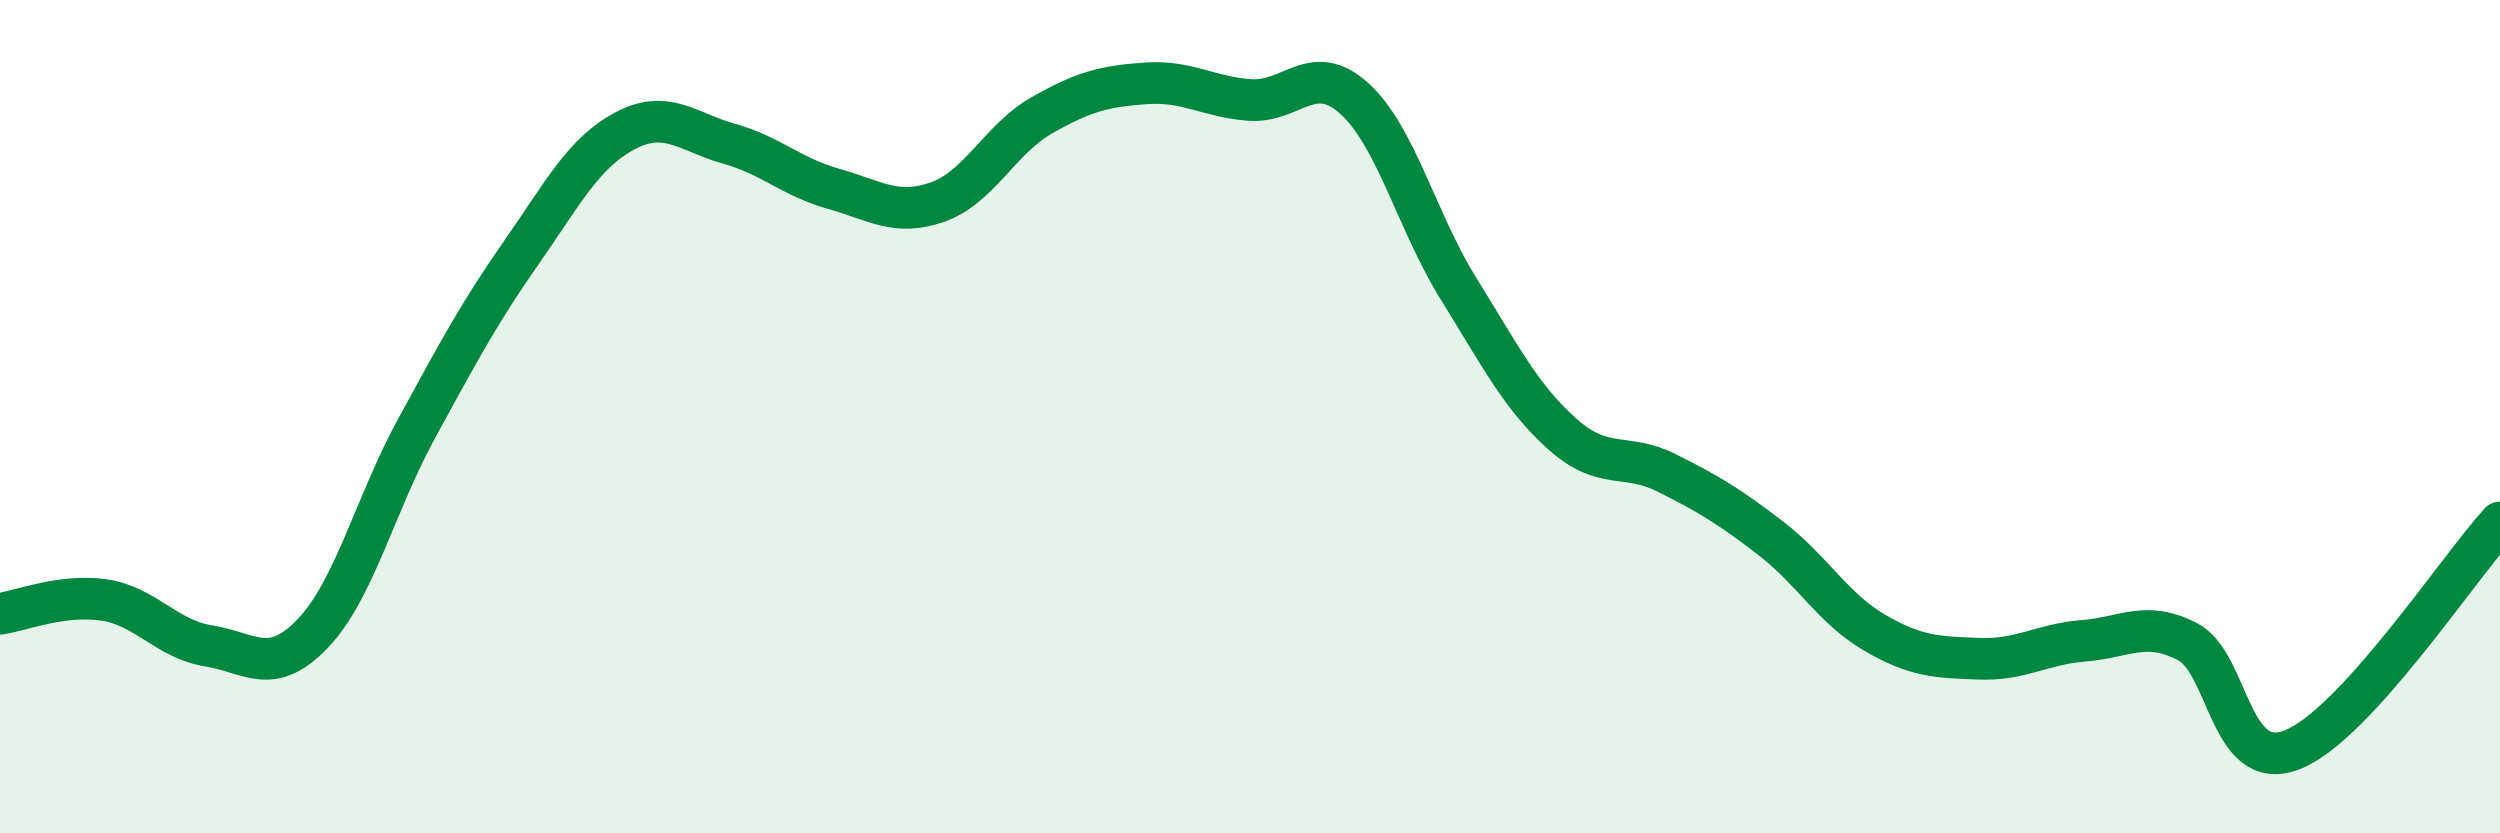
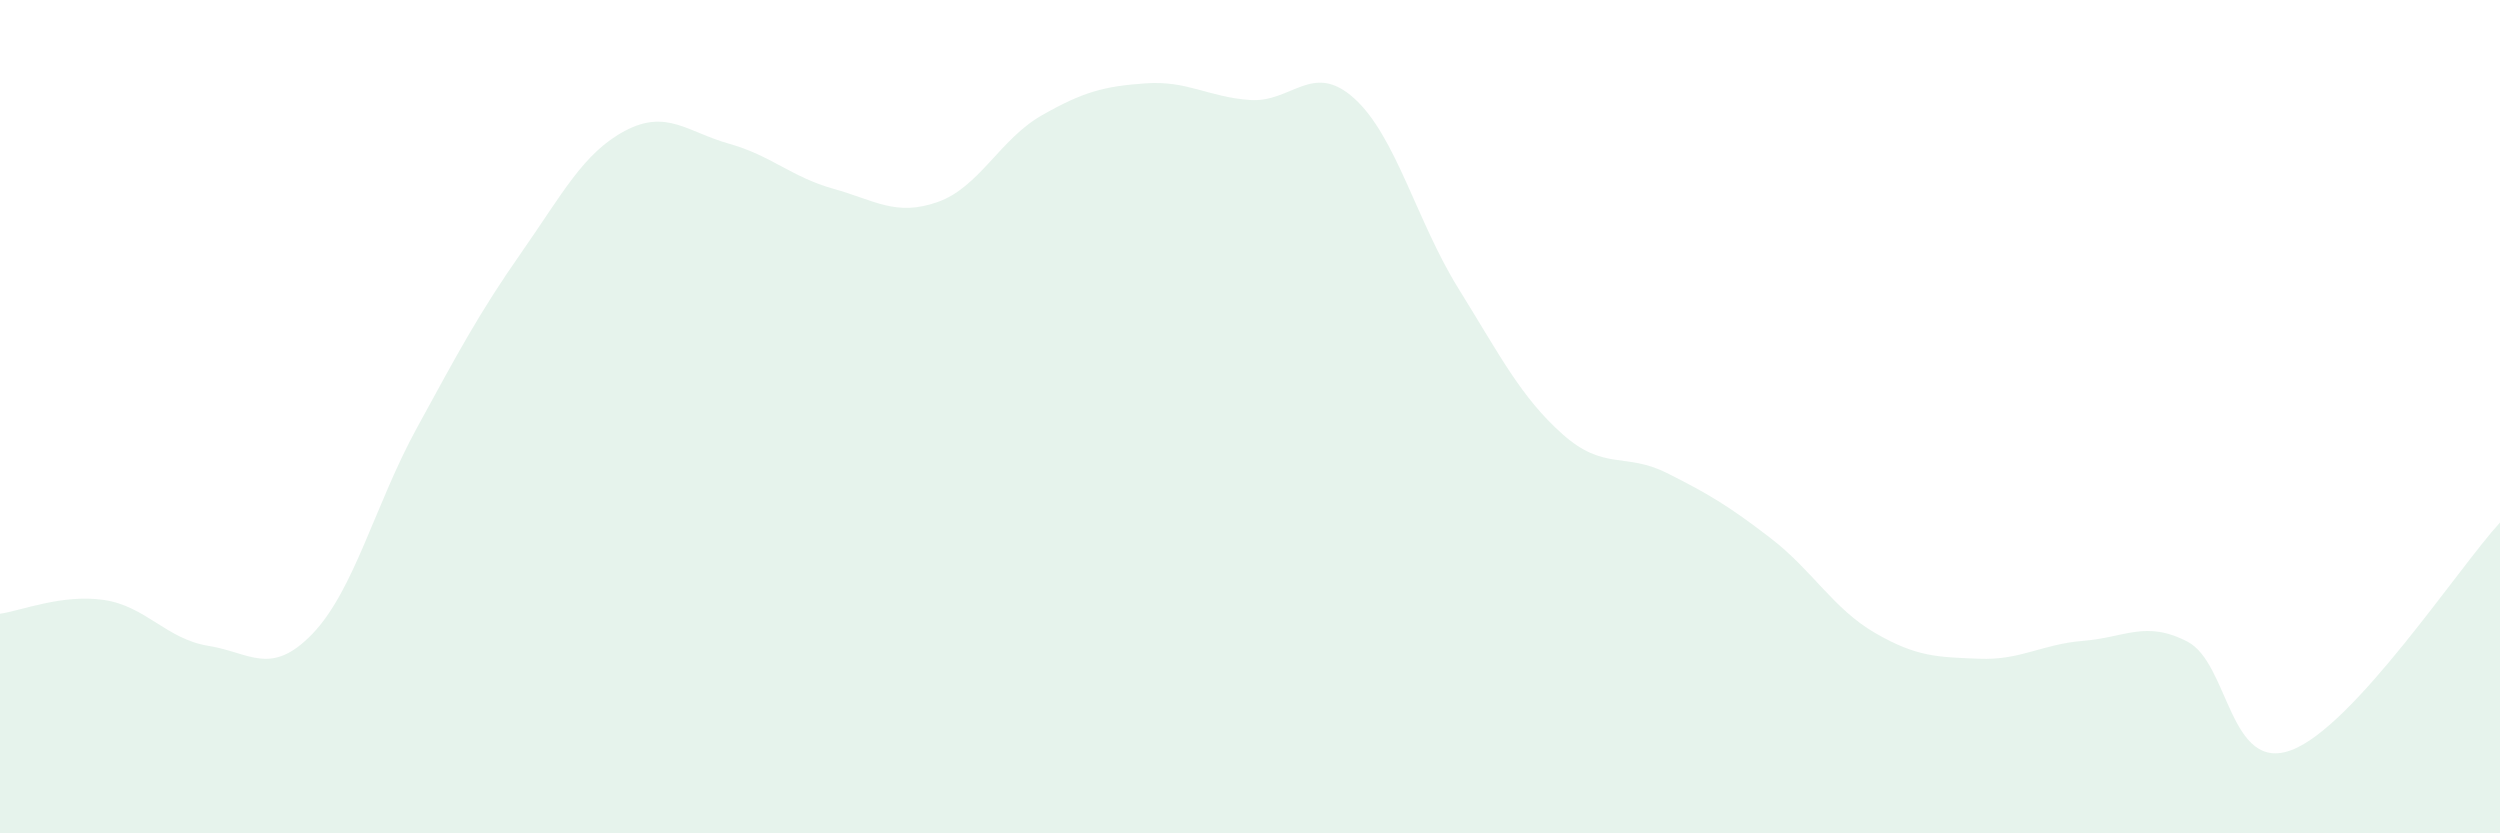
<svg xmlns="http://www.w3.org/2000/svg" width="60" height="20" viewBox="0 0 60 20">
  <path d="M 0,14.73 C 0.5,14.66 1.5,14.25 2.5,14.4 C 3.5,14.55 4,15.34 5,15.5 C 6,15.66 6.5,16.25 7.5,15.21 C 8.5,14.17 9,12.11 10,10.28 C 11,8.45 11.5,7.51 12.5,6.08 C 13.5,4.65 14,3.67 15,3.14 C 16,2.61 16.5,3.17 17.5,3.45 C 18.5,3.73 19,4.25 20,4.53 C 21,4.81 21.5,5.2 22.5,4.85 C 23.5,4.5 24,3.34 25,2.77 C 26,2.2 26.5,2.07 27.5,2 C 28.5,1.93 29,2.33 30,2.4 C 31,2.47 31.5,1.46 32.5,2.36 C 33.5,3.26 34,5.31 35,6.92 C 36,8.53 36.5,9.53 37.5,10.42 C 38.5,11.31 39,10.85 40,11.35 C 41,11.85 41.5,12.15 42.5,12.92 C 43.5,13.69 44,14.61 45,15.19 C 46,15.77 46.5,15.77 47.5,15.81 C 48.5,15.85 49,15.46 50,15.38 C 51,15.3 51.5,14.88 52.5,15.4 C 53.5,15.92 53.5,18.57 55,18 C 56.5,17.43 59,13.63 60,12.54L60 20L0 20Z" fill="#008740" opacity="0.1" stroke-linecap="round" stroke-linejoin="round" />
-   <path d="M 0,14.73 C 0.5,14.66 1.5,14.25 2.5,14.4 C 3.5,14.55 4,15.34 5,15.5 C 6,15.66 6.5,16.25 7.5,15.21 C 8.5,14.17 9,12.11 10,10.28 C 11,8.45 11.5,7.51 12.5,6.08 C 13.5,4.65 14,3.67 15,3.14 C 16,2.61 16.5,3.17 17.5,3.45 C 18.5,3.73 19,4.25 20,4.53 C 21,4.81 21.5,5.2 22.5,4.85 C 23.5,4.5 24,3.34 25,2.77 C 26,2.2 26.5,2.07 27.5,2 C 28.5,1.93 29,2.33 30,2.4 C 31,2.47 31.5,1.46 32.5,2.36 C 33.5,3.26 34,5.31 35,6.92 C 36,8.53 36.5,9.53 37.5,10.42 C 38.5,11.31 39,10.85 40,11.35 C 41,11.85 41.5,12.15 42.5,12.92 C 43.5,13.69 44,14.61 45,15.19 C 46,15.77 46.5,15.77 47.5,15.81 C 48.5,15.85 49,15.46 50,15.38 C 51,15.3 51.5,14.88 52.5,15.4 C 53.5,15.92 53.5,18.57 55,18 C 56.5,17.43 59,13.63 60,12.54" stroke="#008740" stroke-width="1" fill="none" stroke-linecap="round" stroke-linejoin="round" />
</svg>